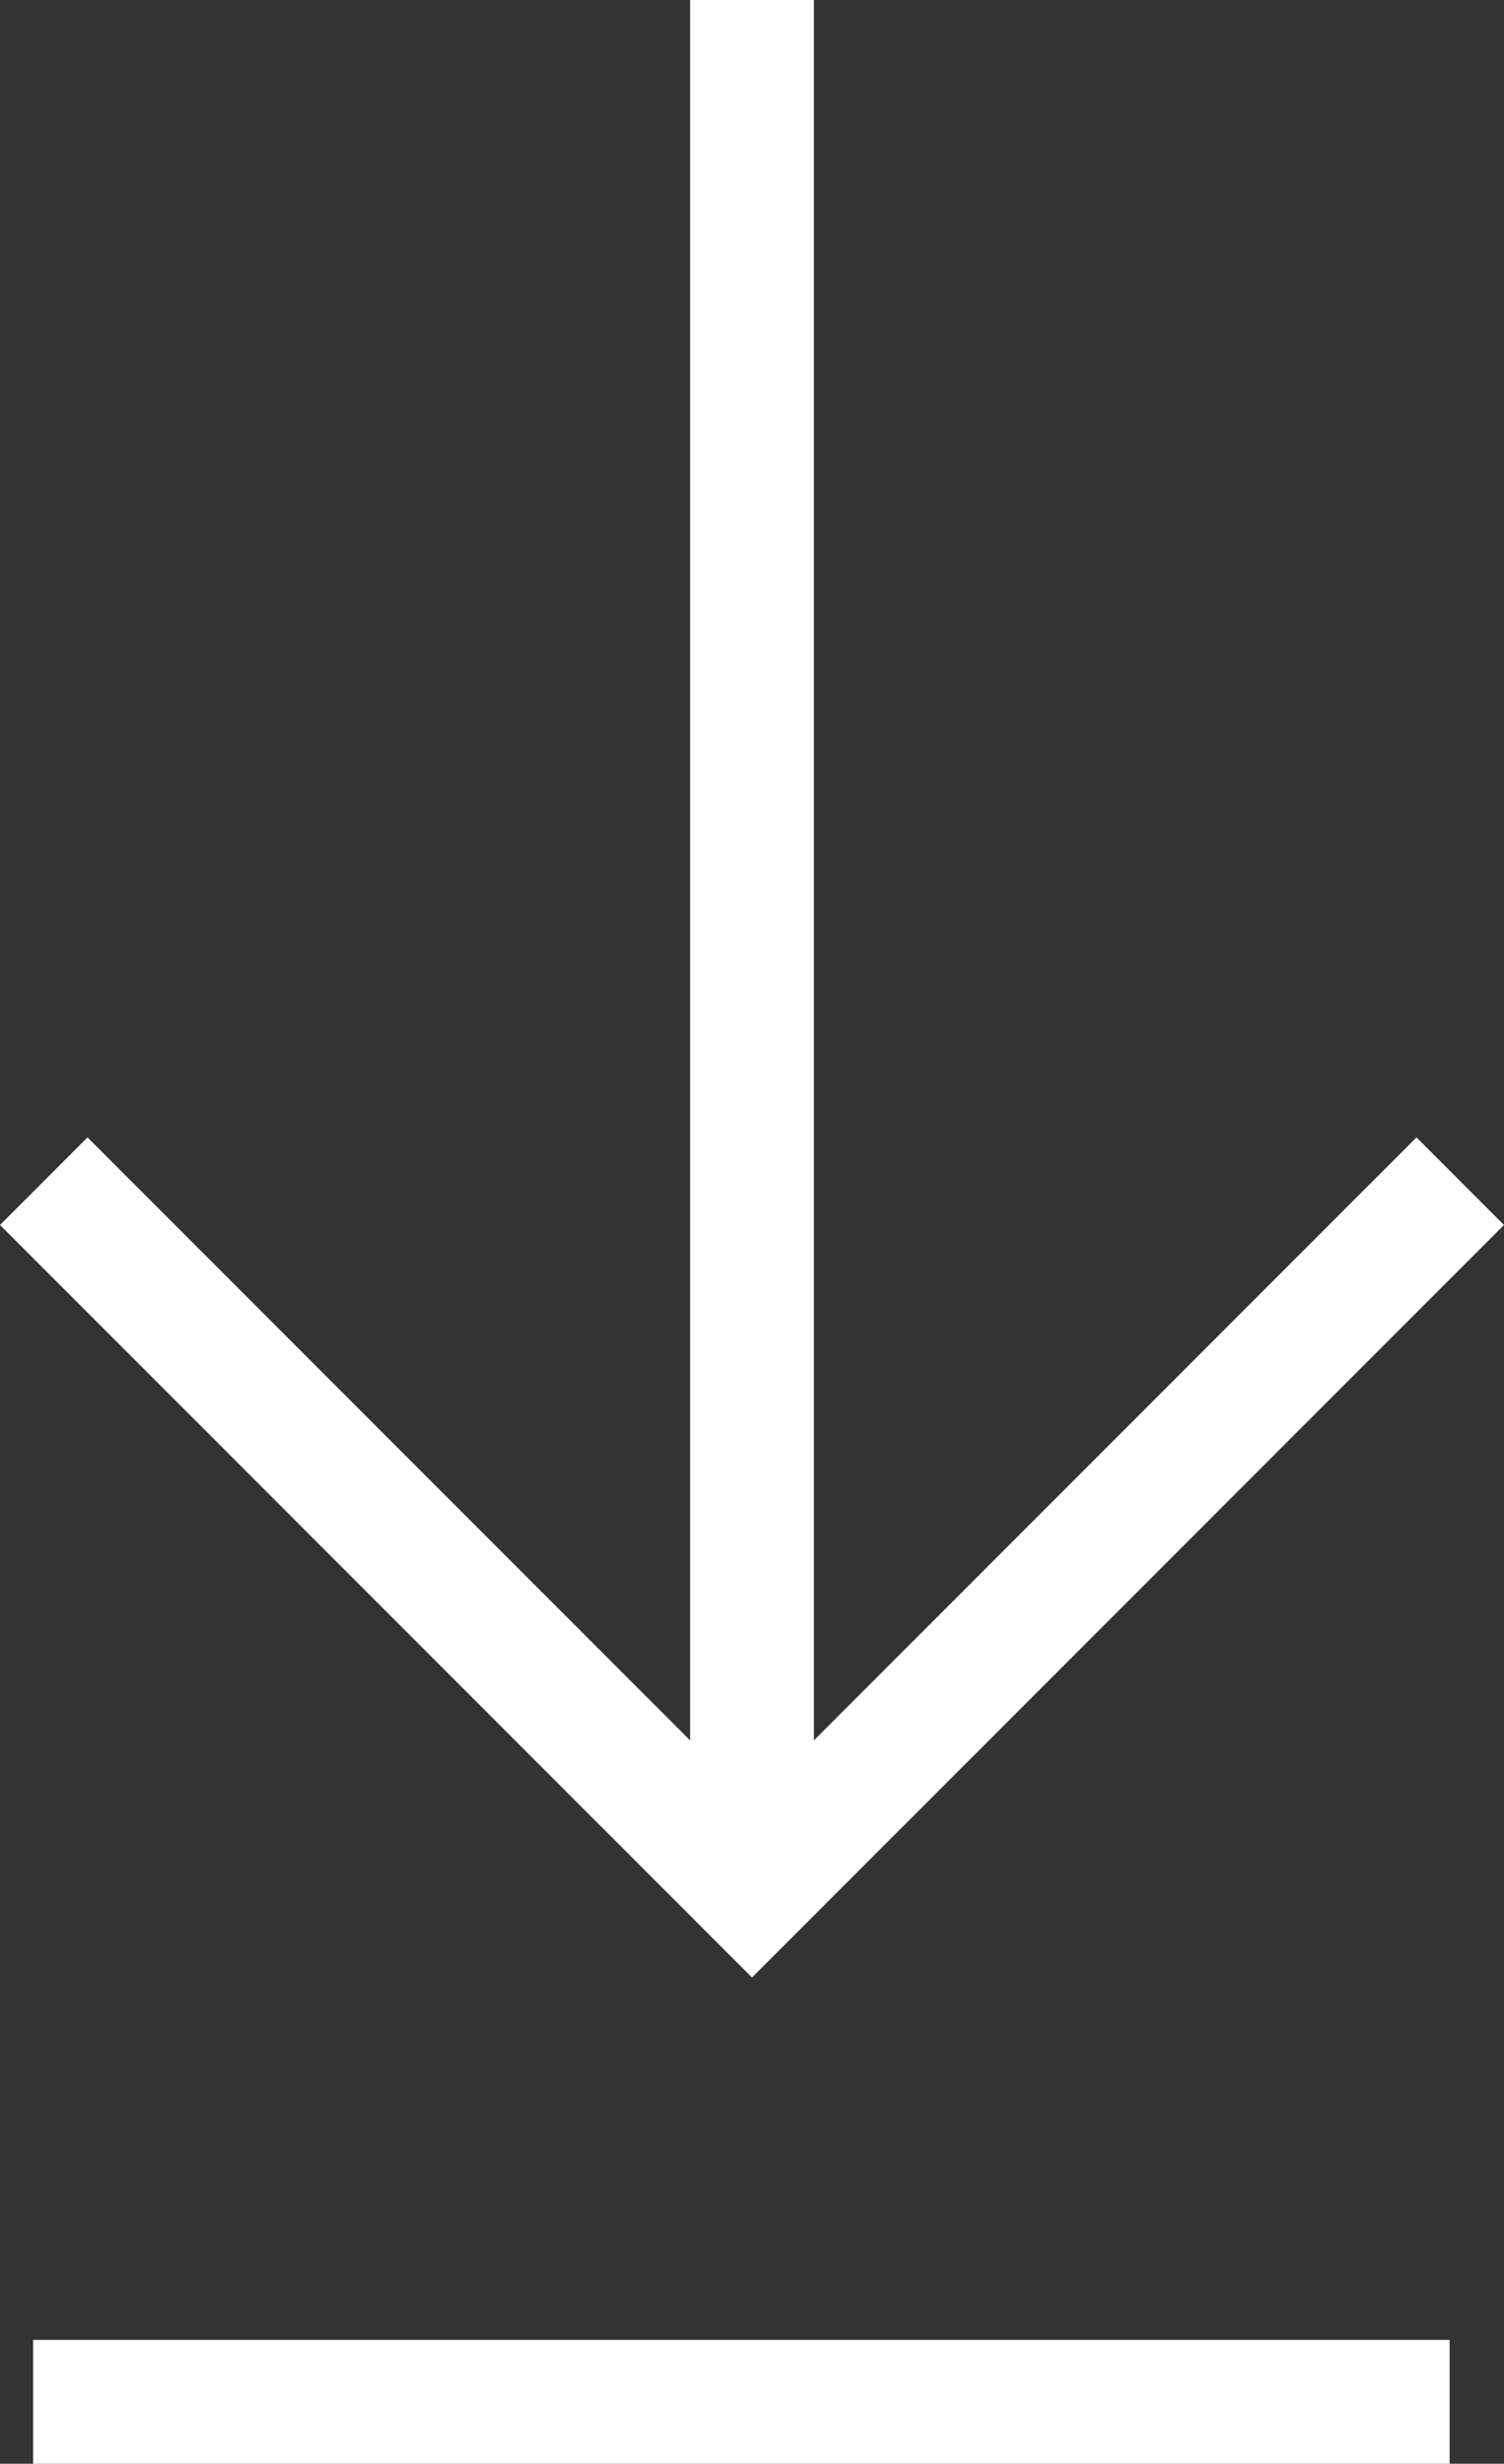
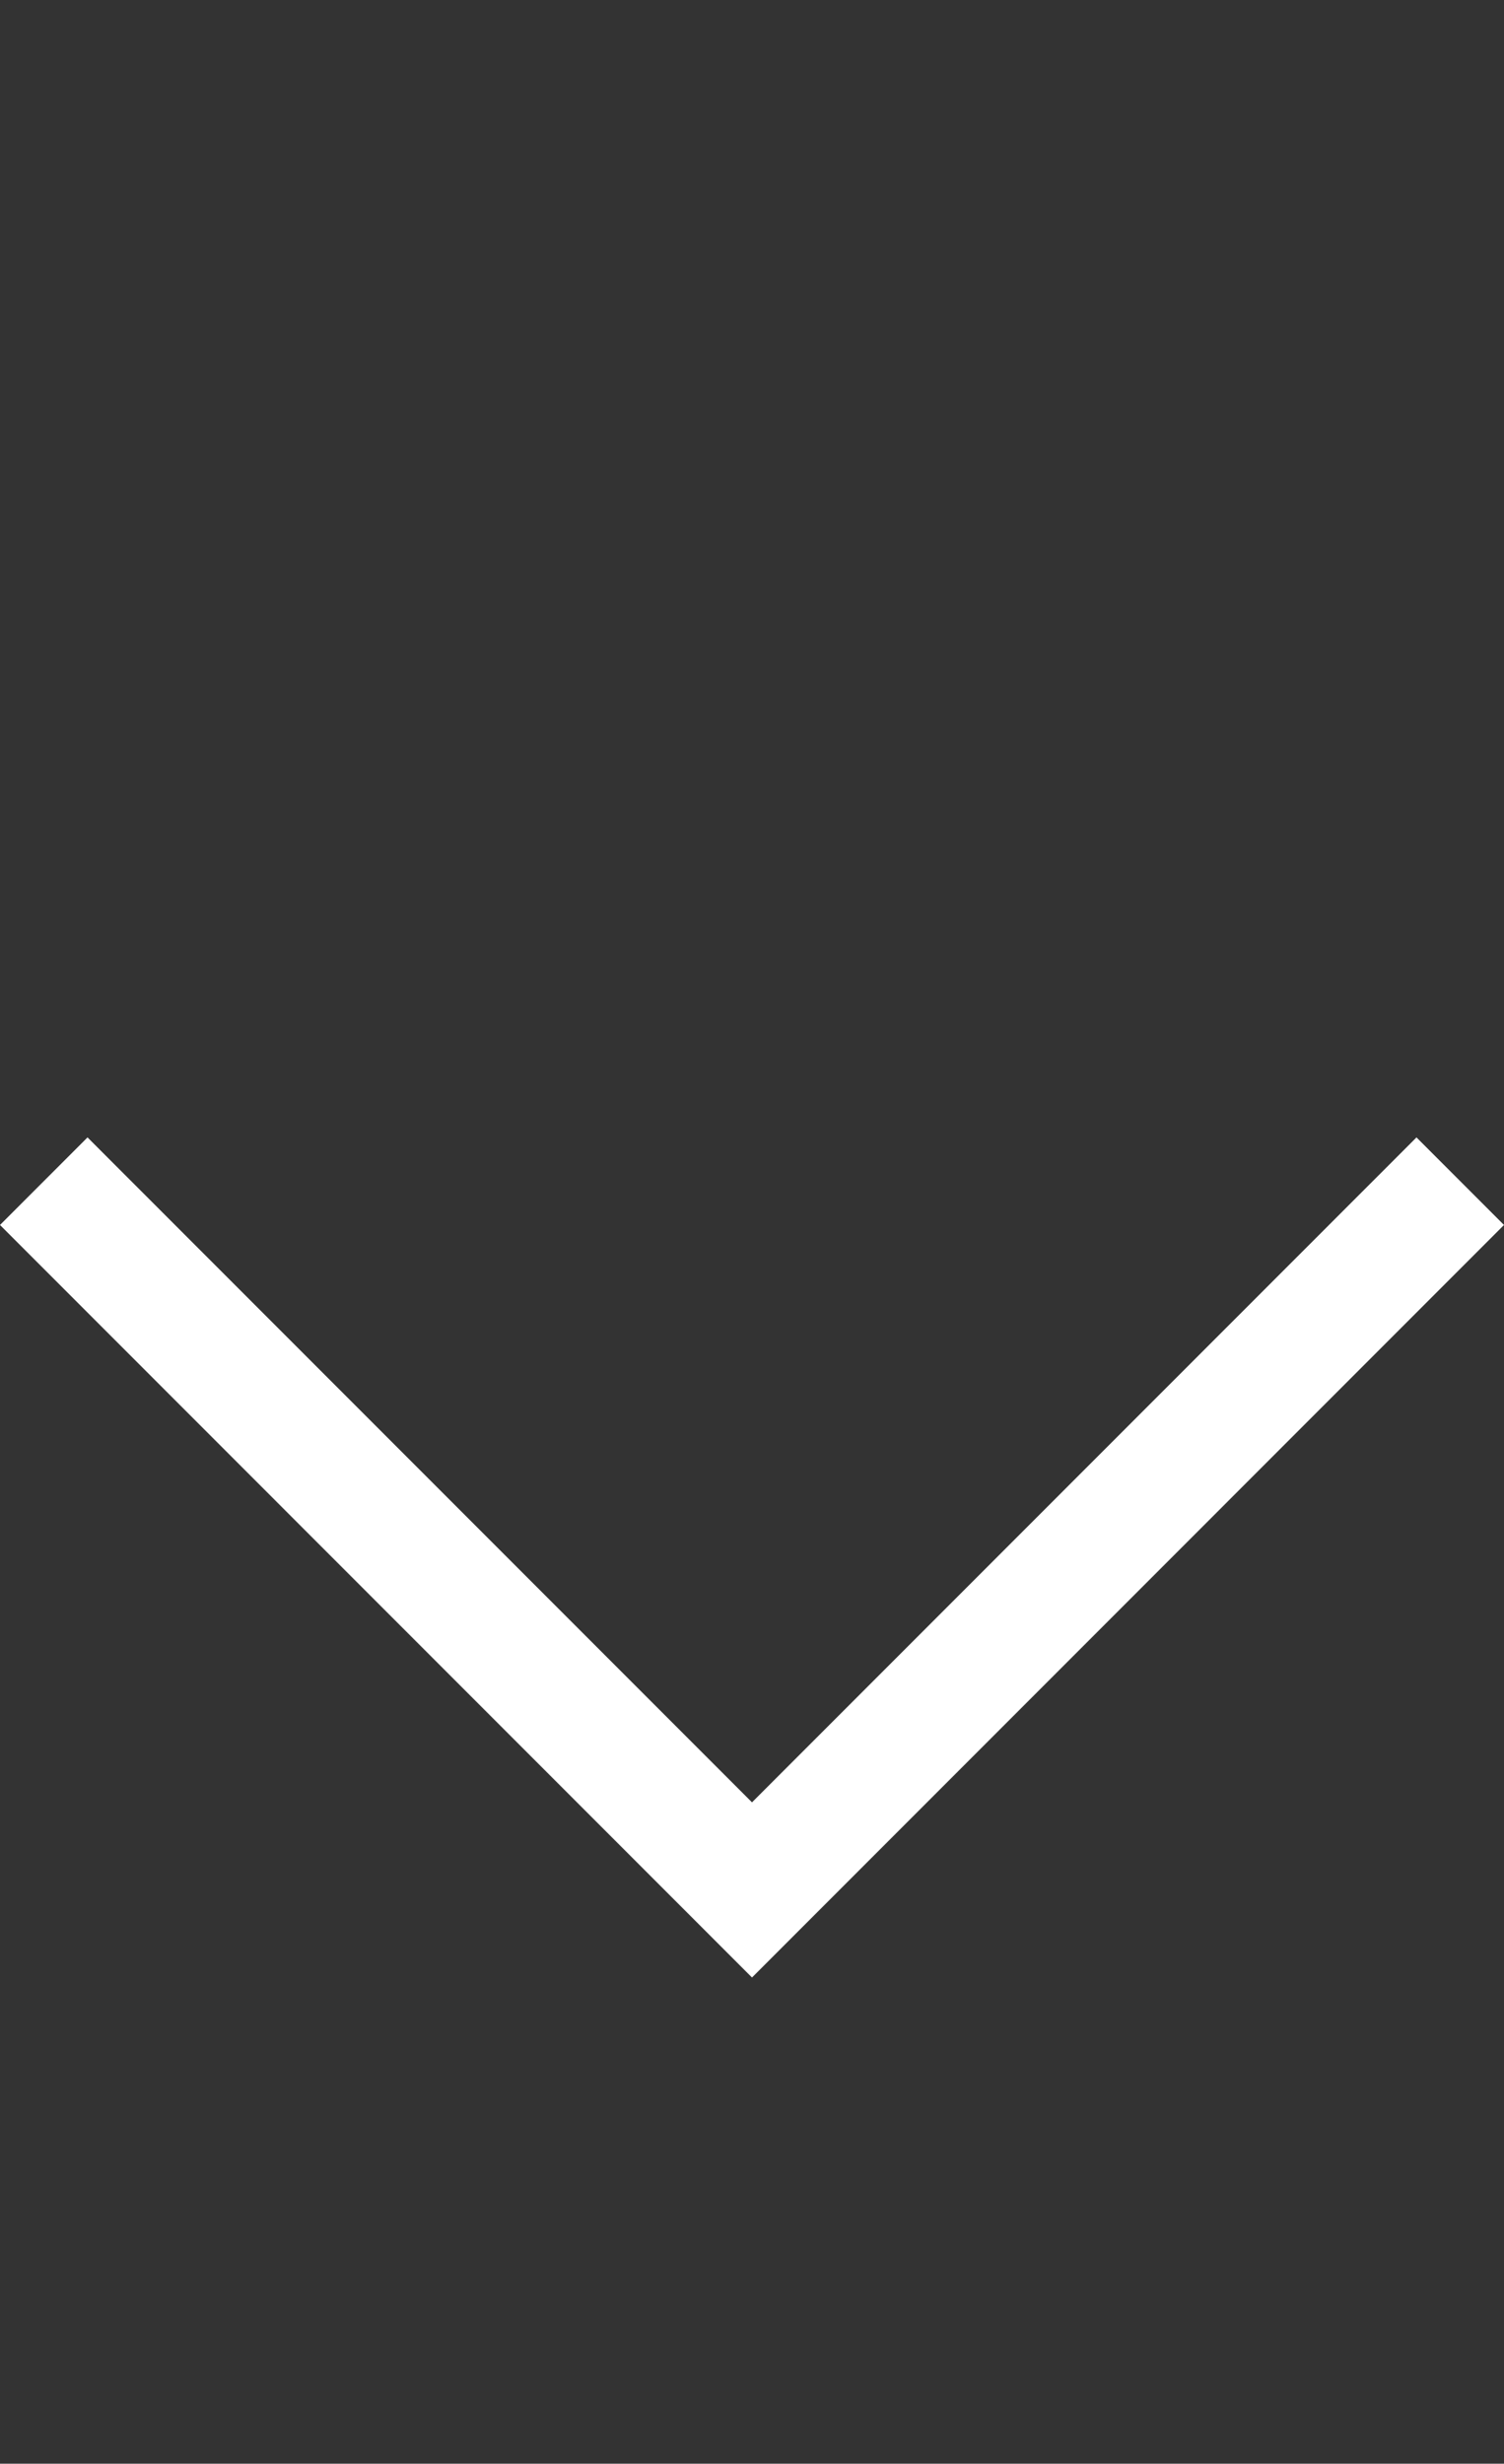
<svg xmlns="http://www.w3.org/2000/svg" width="24.304" height="39.786" viewBox="0 0 24.304 39.786">
  <rect x="0" y="0" width="24.304" height="39.786" fill="#333333" stroke="none" />
  <g id="download" transform="translate(-13.465)">
    <path id="Path_36226" data-name="Path 36226" d="M37.16,30,25.715,41.445,14.27,30" transform="translate(-0.098 -10.925)" fill="none" stroke="#fff" stroke-miterlimit="10" stroke-width="2" />
-     <line id="Line_169" data-name="Line 169" y2="30.52" transform="translate(25.617)" fill="none" stroke="#fff" stroke-miterlimit="10" stroke-width="2" />
-     <line id="Line_170" data-name="Line 170" x2="22.89" transform="translate(14 38.786)" fill="none" stroke="#fff" stroke-miterlimit="10" stroke-width="2" />
  </g>
</svg>